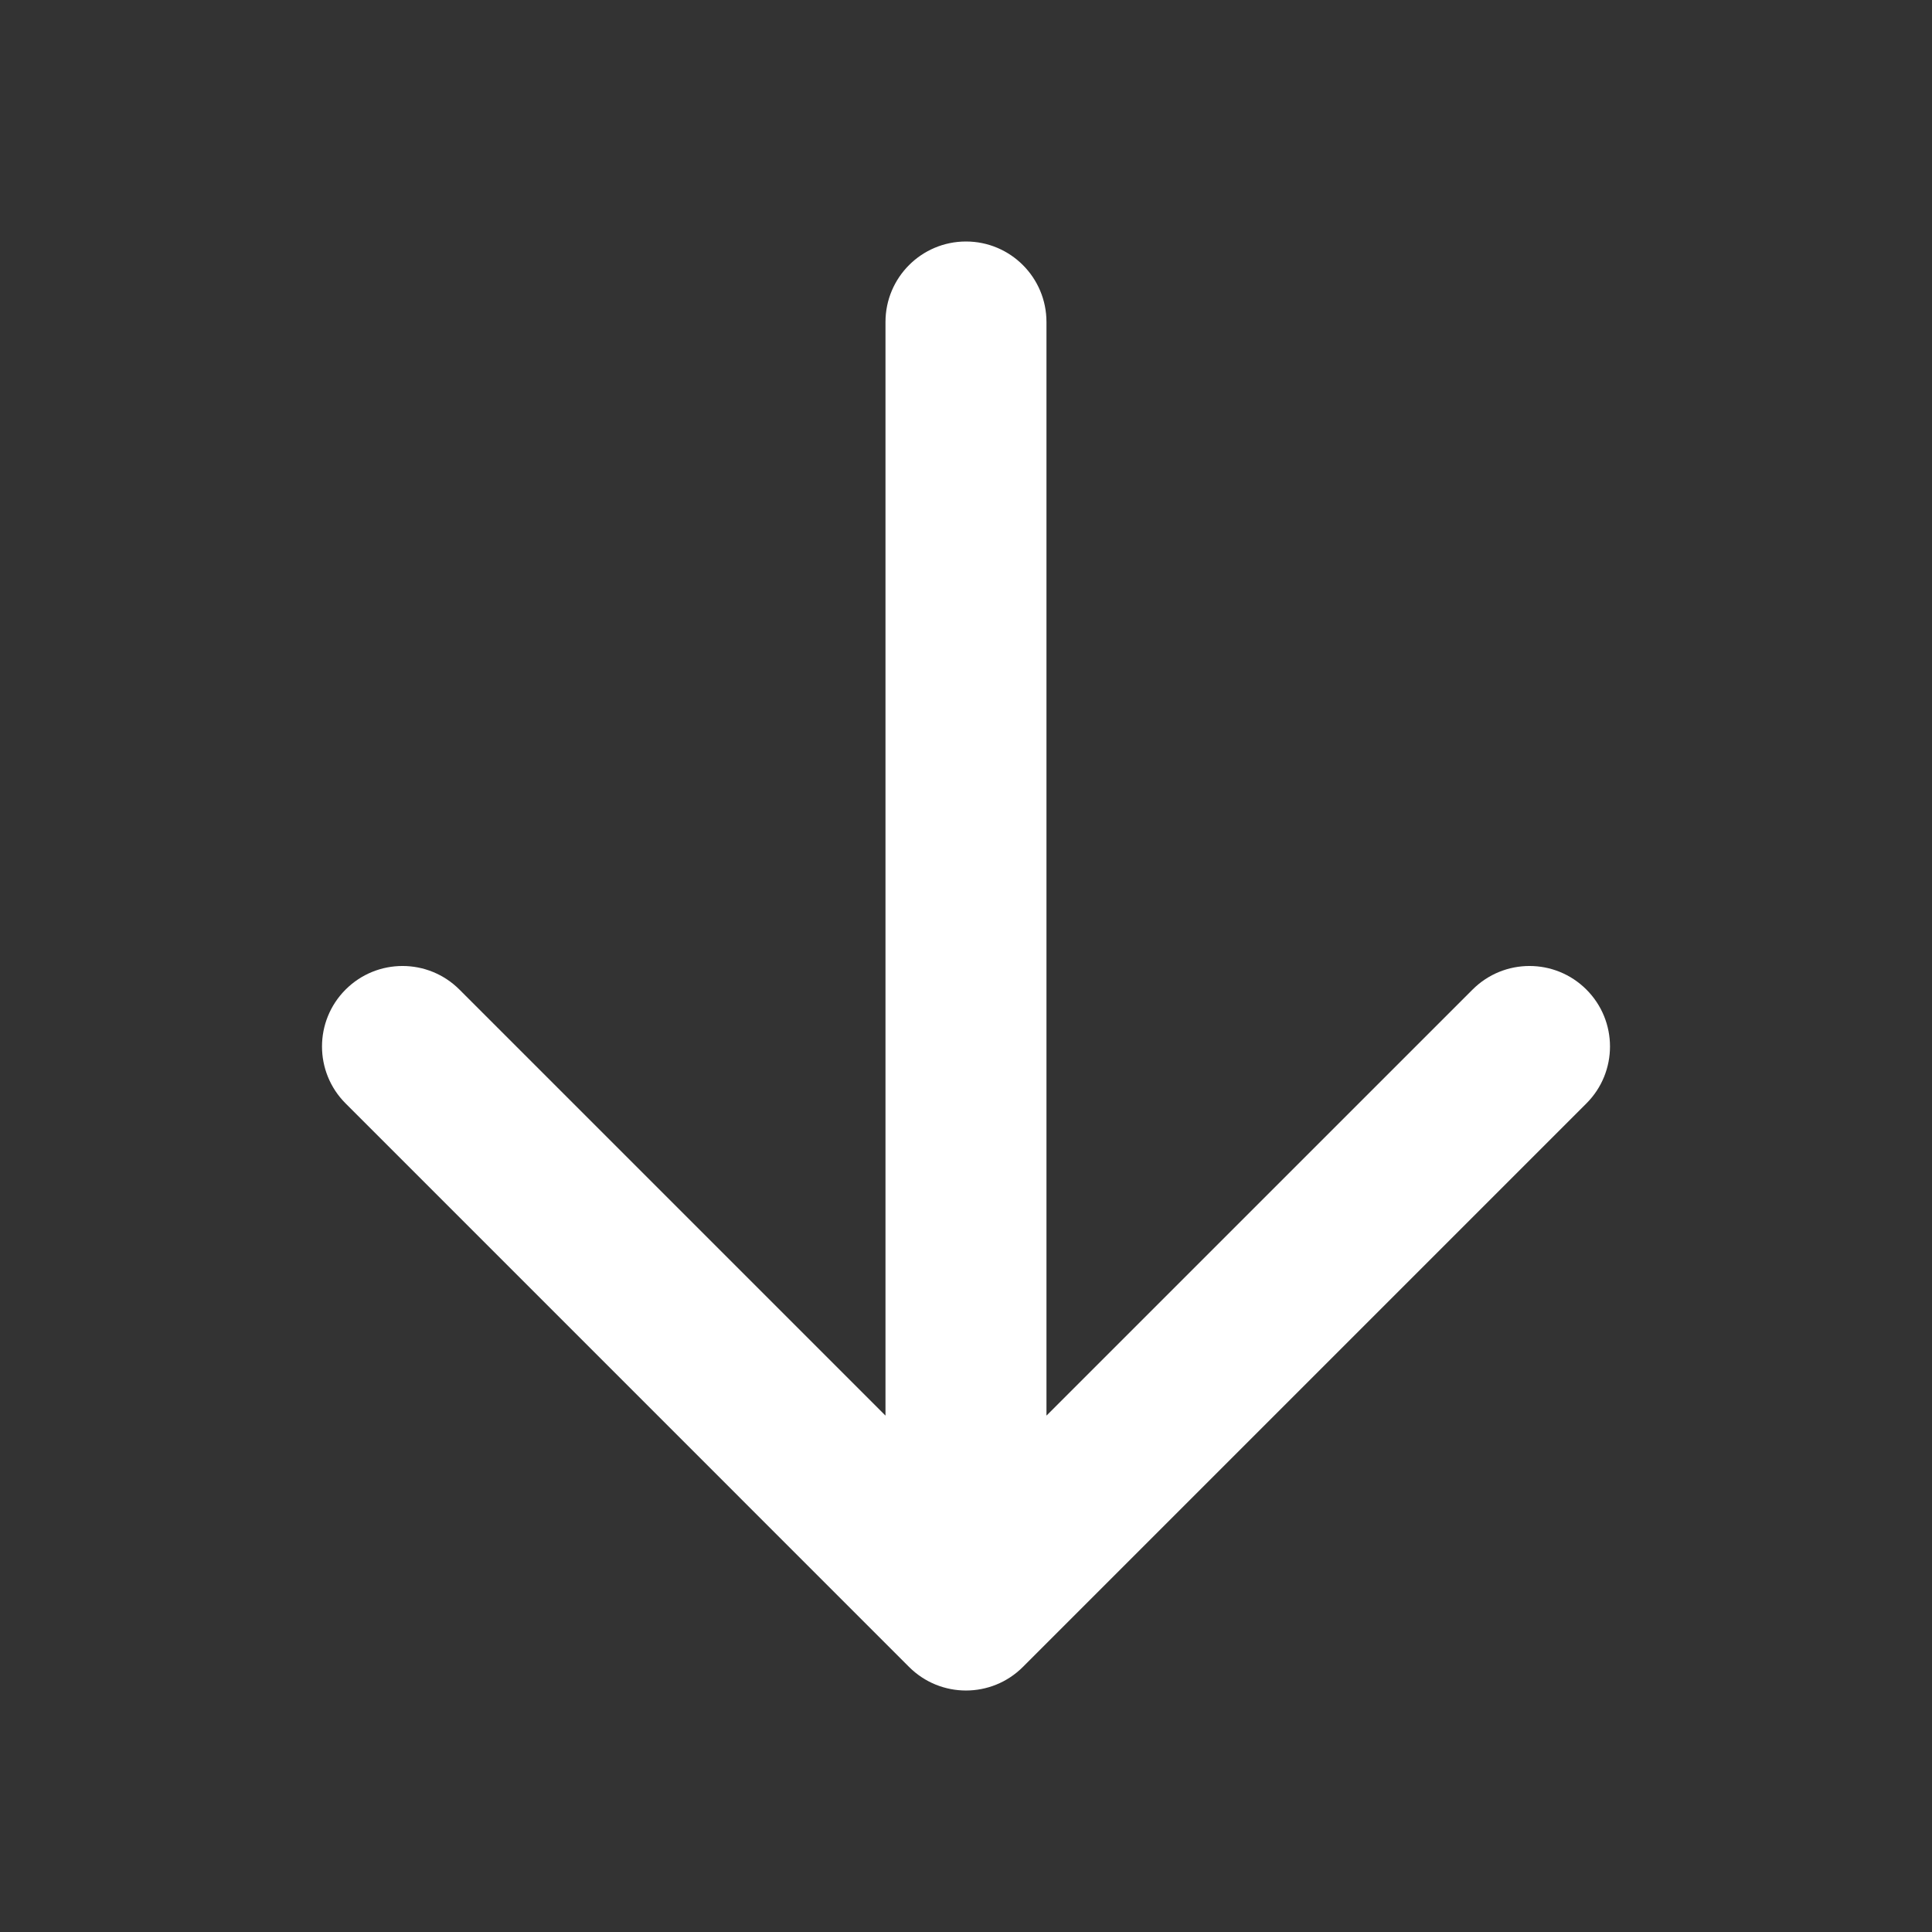
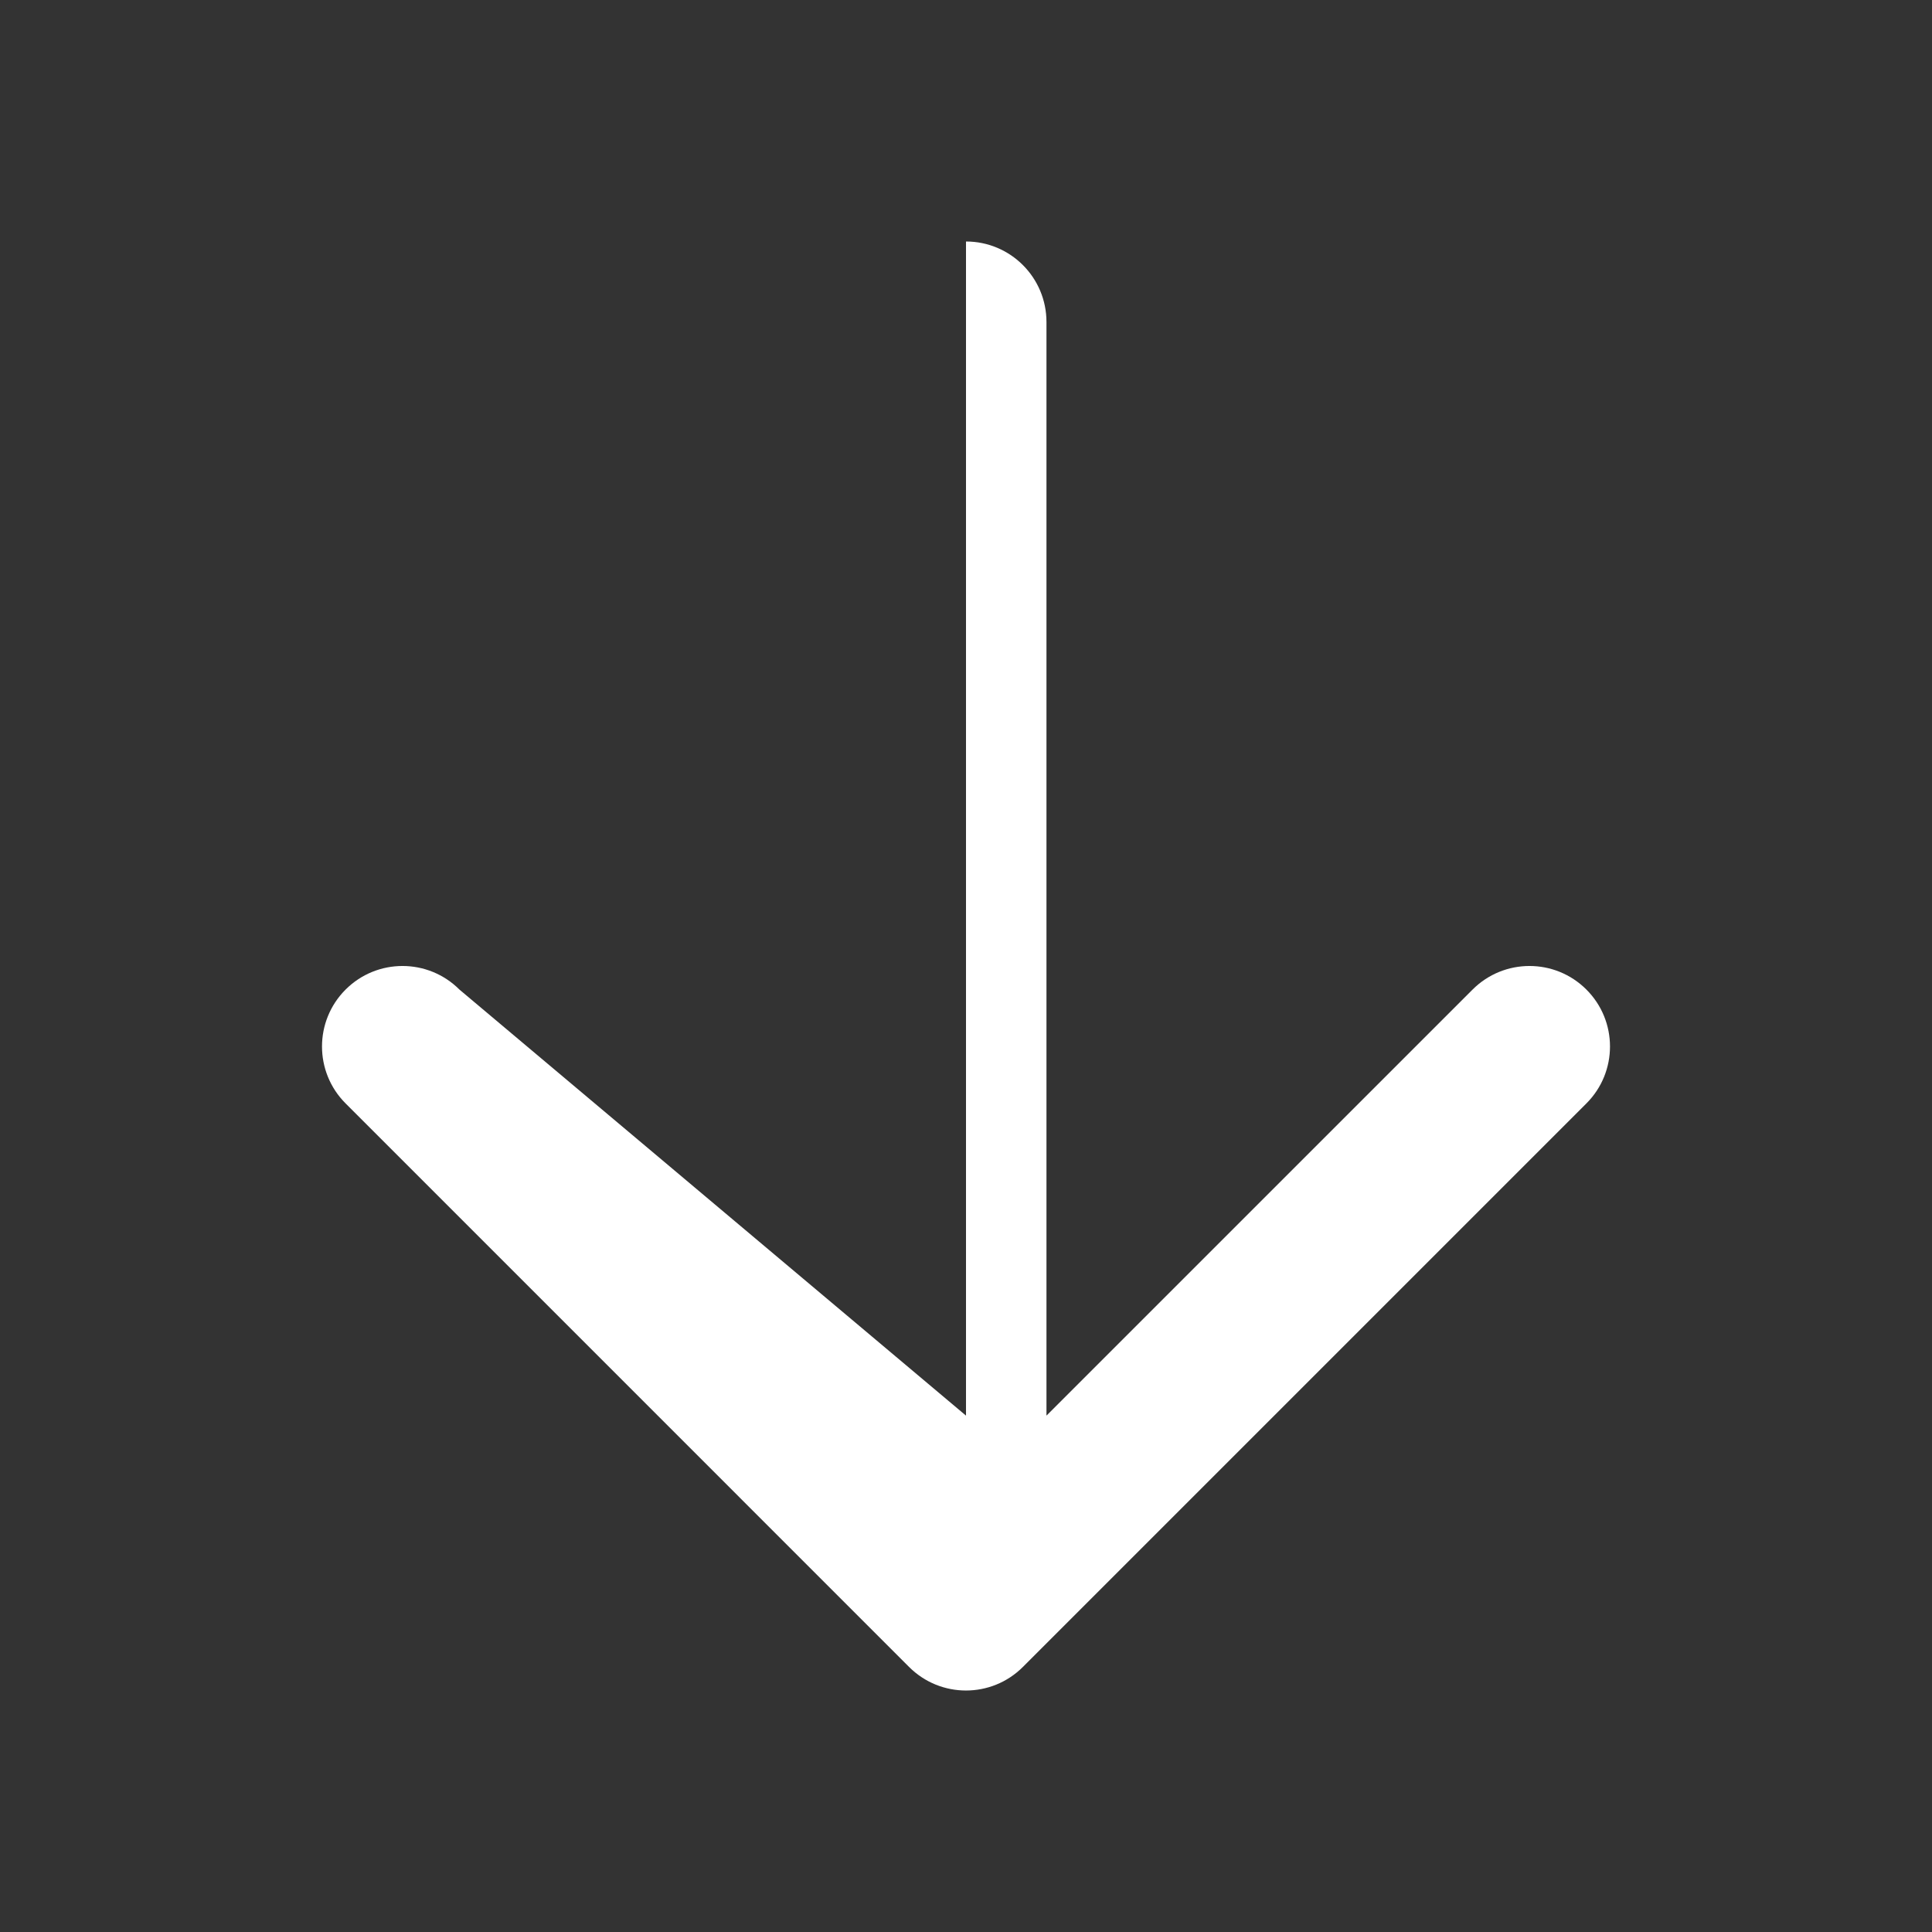
<svg xmlns="http://www.w3.org/2000/svg" width="40" height="40" viewBox="0 0 40 40" fill="none">
  <rect x="0" y="0" width="40" height="40" fill="#333333" stroke="none" />
-   <path d="M21.666 6.667C21.666 5.746 20.92 5 20 5C19.079 5 18.333 5.746 18.333 6.667V29.309L9.512 20.488C8.861 19.837 7.806 19.837 7.155 20.488C6.504 21.139 6.504 22.194 7.155 22.845L18.821 34.512C19.472 35.163 20.527 35.163 21.178 34.512L32.845 22.845C33.496 22.194 33.496 21.139 32.845 20.488C32.194 19.837 31.139 19.837 30.488 20.488L21.666 29.309V6.667Z" fill="white" />
+   <path d="M21.666 6.667C21.666 5.746 20.92 5 20 5V29.309L9.512 20.488C8.861 19.837 7.806 19.837 7.155 20.488C6.504 21.139 6.504 22.194 7.155 22.845L18.821 34.512C19.472 35.163 20.527 35.163 21.178 34.512L32.845 22.845C33.496 22.194 33.496 21.139 32.845 20.488C32.194 19.837 31.139 19.837 30.488 20.488L21.666 29.309V6.667Z" fill="white" />
</svg>